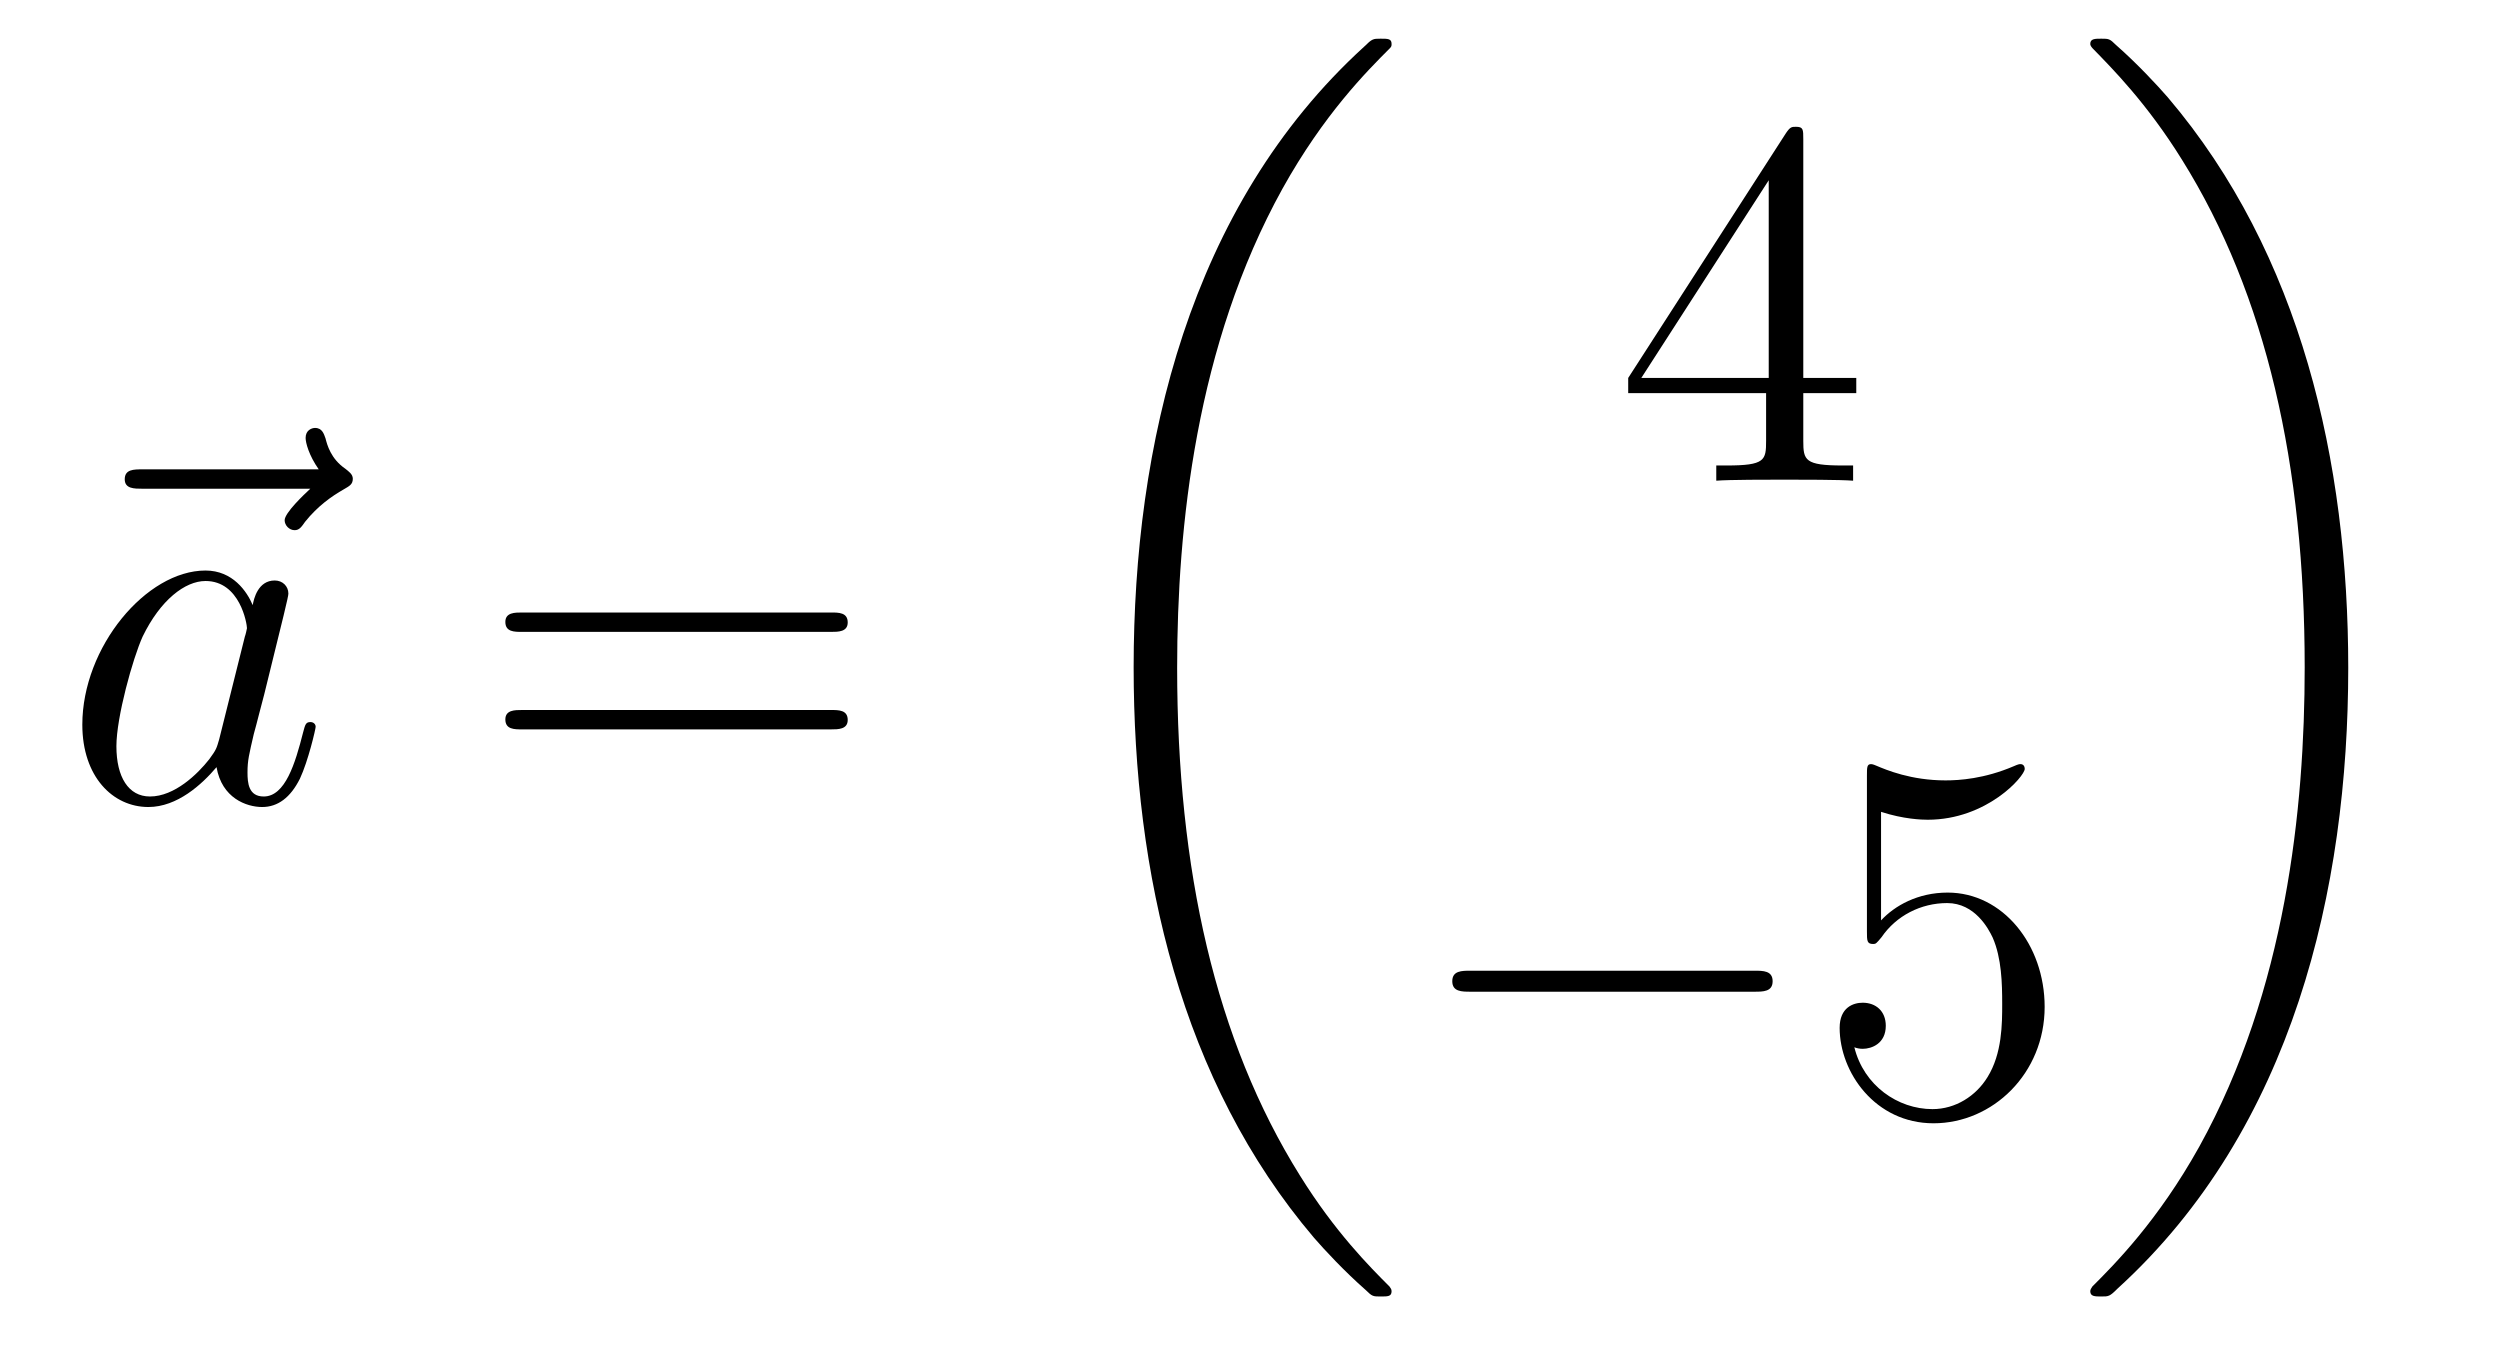
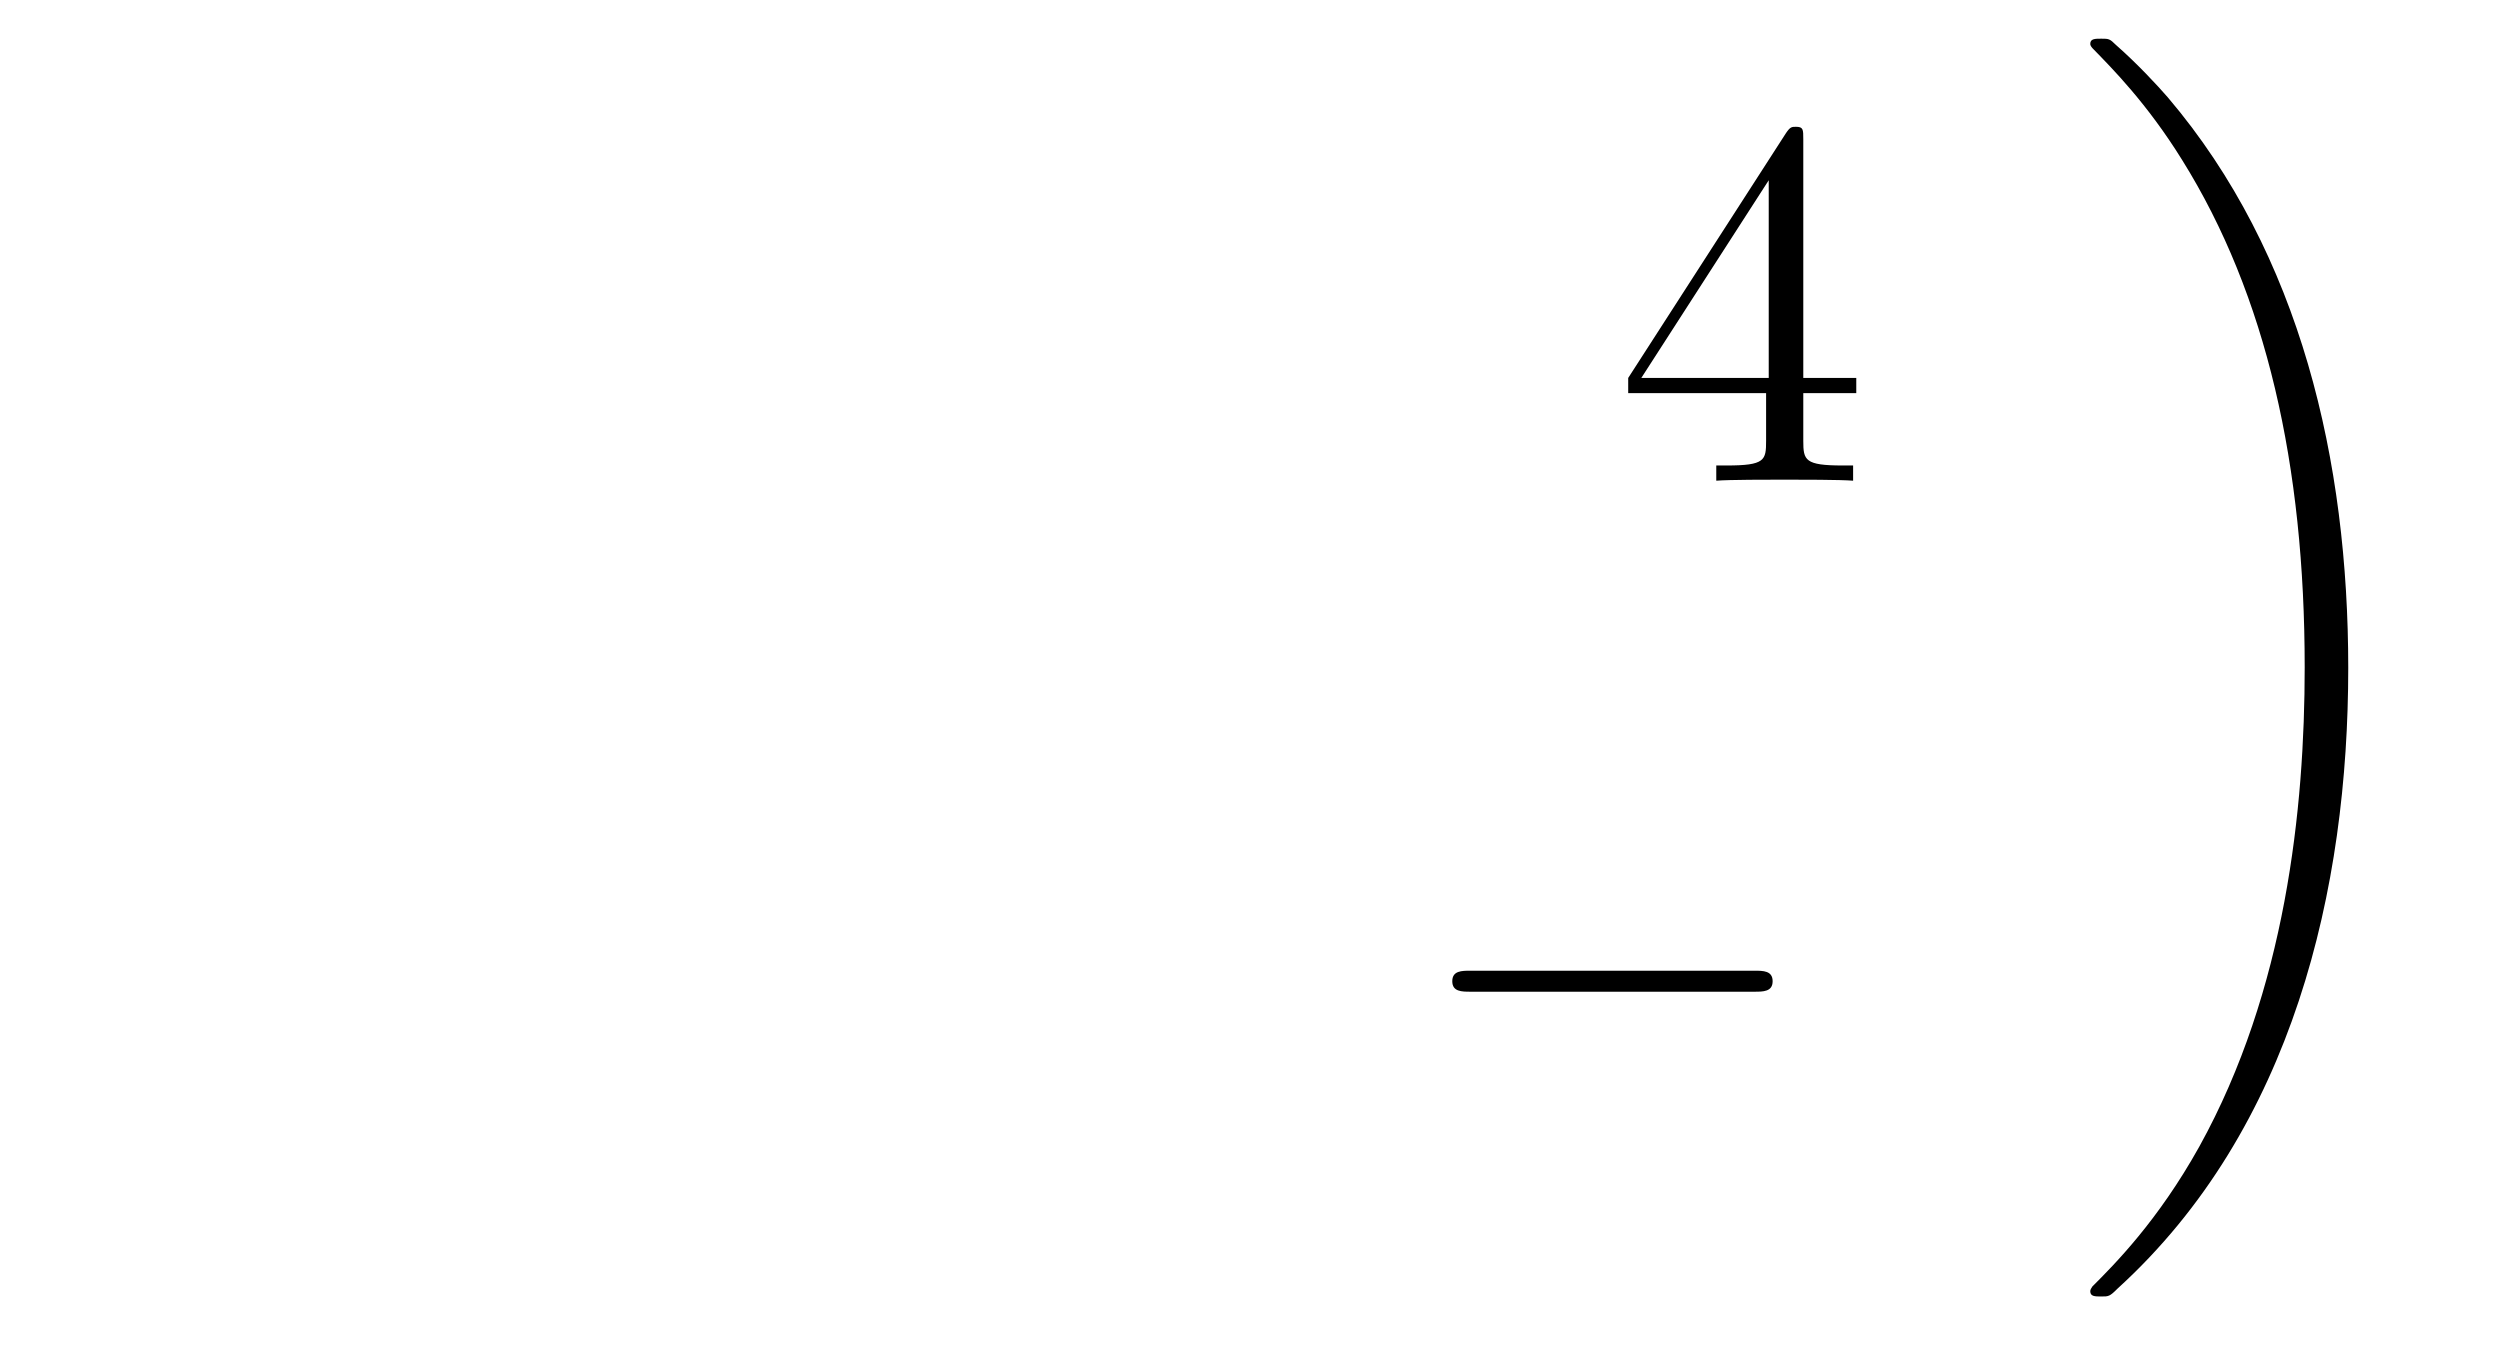
<svg xmlns="http://www.w3.org/2000/svg" height="31pt" version="1.1" viewBox="0 -31 57 31" width="57pt">
  <g id="page1">
    <g transform="matrix(1 0 0 1 -127 636)">
-       <path d="M134.075 -655.857C133.932 -655.725 133.49 -655.307 133.49 -655.139C133.49 -655.02 133.597 -654.912 133.717 -654.912C133.824 -654.912 133.872 -654.984 133.956 -655.103C134.243 -655.462 134.566 -655.689 134.841 -655.845C134.96 -655.916 135.044 -655.952 135.044 -656.084C135.044 -656.191 134.948 -656.251 134.876 -656.311C134.542 -656.538 134.458 -656.861 134.422 -657.004C134.386 -657.1 134.35 -657.243 134.183 -657.243C134.111 -657.243 133.968 -657.195 133.968 -657.016C133.968 -656.908 134.04 -656.622 134.267 -656.299H130.25C130.047 -656.299 129.844 -656.299 129.844 -656.072C129.844 -655.857 130.059 -655.857 130.25 -655.857H134.075Z" fill-rule="evenodd" />
-       <path d="M131.997 -650.142C131.937 -649.939 131.937 -649.915 131.77 -649.688C131.507 -649.353 130.981 -648.84 130.419 -648.84C129.929 -648.84 129.654 -649.282 129.654 -649.987C129.654 -650.645 130.025 -651.983 130.252 -652.486C130.658 -653.322 131.22 -653.753 131.686 -653.753C132.475 -653.753 132.631 -652.773 132.631 -652.677C132.631 -652.665 132.595 -652.509 132.583 -652.486L131.997 -650.142ZM132.762 -653.203C132.631 -653.513 132.308 -653.992 131.686 -653.992C130.335 -653.992 128.877 -652.247 128.877 -650.477C128.877 -649.294 129.57 -648.6 130.383 -648.6C131.041 -648.6 131.603 -649.114 131.937 -649.509C132.057 -648.804 132.619 -648.6 132.977 -648.6C133.336 -648.6 133.623 -648.816 133.838 -649.246C134.029 -649.653 134.197 -650.382 134.197 -650.429C134.197 -650.489 134.149 -650.537 134.077 -650.537C133.97 -650.537 133.958 -650.477 133.91 -650.298C133.731 -649.593 133.503 -648.84 133.013 -648.84C132.666 -648.84 132.643 -649.15 132.643 -649.389C132.643 -649.664 132.679 -649.796 132.786 -650.262C132.87 -650.561 132.93 -650.824 133.025 -651.171C133.467 -652.964 133.575 -653.394 133.575 -653.466C133.575 -653.633 133.444 -653.765 133.264 -653.765C132.882 -653.765 132.786 -653.346 132.762 -653.203Z" fill-rule="evenodd" />
-       <path d="M145.945 -652.593C146.112 -652.593 146.328 -652.593 146.328 -652.808C146.328 -653.035 146.124 -653.035 145.945 -653.035H138.904C138.737 -653.035 138.522 -653.035 138.522 -652.82C138.522 -652.593 138.725 -652.593 138.904 -652.593H145.945ZM145.945 -650.37C146.112 -650.37 146.328 -650.37 146.328 -650.585C146.328 -650.812 146.124 -650.812 145.945 -650.812H138.904C138.737 -650.812 138.522 -650.812 138.522 -650.597C138.522 -650.37 138.725 -650.37 138.904 -650.37H145.945Z" fill-rule="evenodd" />
-       <path d="M158.728 -637.56C158.728 -637.608 158.704 -637.632 158.68 -637.668C158.238 -638.11 157.437 -638.911 156.636 -640.202C154.711 -643.286 153.839 -647.171 153.839 -651.773C153.839 -654.989 154.269 -659.137 156.241 -662.699C157.186 -664.397 158.166 -665.377 158.692 -665.903C158.728 -665.939 158.728 -665.963 158.728 -665.999C158.728 -666.118 158.644 -666.118 158.477 -666.118C158.309 -666.118 158.286 -666.118 158.106 -665.939C154.102 -662.293 152.847 -656.818 152.847 -651.785C152.847 -647.087 153.922 -642.353 156.959 -638.779C157.198 -638.504 157.652 -638.014 158.142 -637.584C158.286 -637.44 158.309 -637.44 158.477 -637.44C158.644 -637.44 158.728 -637.44 158.728 -637.56Z" fill-rule="evenodd" />
      <path d="M168.115 -663.822C168.115 -664.049 168.115 -664.109 167.948 -664.109C167.853 -664.109 167.817 -664.109 167.721 -663.966L164.123 -658.383V-658.036H167.267V-656.948C167.267 -656.506 167.243 -656.387 166.37 -656.387H166.131V-656.04C166.406 -656.064 167.35 -656.064 167.685 -656.064S168.976 -656.064 169.251 -656.04V-656.387H169.012C168.151 -656.387 168.115 -656.506 168.115 -656.948V-658.036H169.323V-658.383H168.115V-663.822ZM167.327 -662.89V-658.383H164.422L167.327 -662.89Z" fill-rule="evenodd" />
      <path d="M166.998 -644.389C167.201 -644.389 167.416 -644.389 167.416 -644.628C167.416 -644.868 167.201 -644.868 166.998 -644.868H160.531C160.328 -644.868 160.112 -644.868 160.112 -644.628C160.112 -644.389 160.328 -644.389 160.531 -644.389H166.998Z" fill-rule="evenodd" />
-       <path d="M169.888 -648.49C170.402 -648.322 170.821 -648.31 170.952 -648.31C172.303 -648.31 173.164 -649.302 173.164 -649.47C173.164 -649.518 173.14 -649.578 173.068 -649.578C173.044 -649.578 173.02 -649.578 172.913 -649.53C172.243 -649.243 171.669 -649.207 171.359 -649.207C170.57 -649.207 170.008 -649.446 169.781 -649.542C169.697 -649.578 169.673 -649.578 169.661 -649.578C169.566 -649.578 169.566 -649.506 169.566 -649.314V-645.764C169.566 -645.549 169.566 -645.477 169.709 -645.477C169.769 -645.477 169.781 -645.489 169.9 -645.633C170.235 -646.123 170.797 -646.41 171.395 -646.41C172.028 -646.41 172.339 -645.824 172.434 -645.621C172.638 -645.154 172.65 -644.569 172.65 -644.114C172.65 -643.66 172.65 -642.979 172.315 -642.441C172.052 -642.011 171.586 -641.712 171.06 -641.712C170.271 -641.712 169.494 -642.25 169.279 -643.122C169.339 -643.098 169.41 -643.087 169.47 -643.087C169.673 -643.087 169.996 -643.206 169.996 -643.612C169.996 -643.947 169.769 -644.138 169.47 -644.138C169.255 -644.138 168.944 -644.031 168.944 -643.565C168.944 -642.548 169.757 -641.389 171.084 -641.389C172.434 -641.389 173.618 -642.525 173.618 -644.043C173.618 -645.465 172.662 -646.649 171.407 -646.649C170.725 -646.649 170.199 -646.35 169.888 -646.015V-648.49Z" fill-rule="evenodd" />
      <path d="M180.54 -651.773C180.54 -656.471 179.464 -661.205 176.427 -664.779C176.188 -665.054 175.734 -665.544 175.244 -665.975C175.101 -666.118 175.077 -666.118 174.909 -666.118C174.766 -666.118 174.658 -666.118 174.658 -665.999C174.658 -665.951 174.706 -665.903 174.73 -665.879C175.148 -665.449 175.949 -664.648 176.75 -663.357C178.675 -660.273 179.547 -656.388 179.547 -651.785C179.547 -648.57 179.117 -644.422 177.145 -640.859C176.2 -639.162 175.208 -638.17 174.706 -637.668C174.682 -637.632 174.658 -637.596 174.658 -637.56C174.658 -637.44 174.766 -637.44 174.909 -637.44C175.077 -637.44 175.101 -637.44 175.28 -637.62C179.285 -641.266 180.54 -646.741 180.54 -651.773Z" fill-rule="evenodd" />
    </g>
  </g>
</svg>